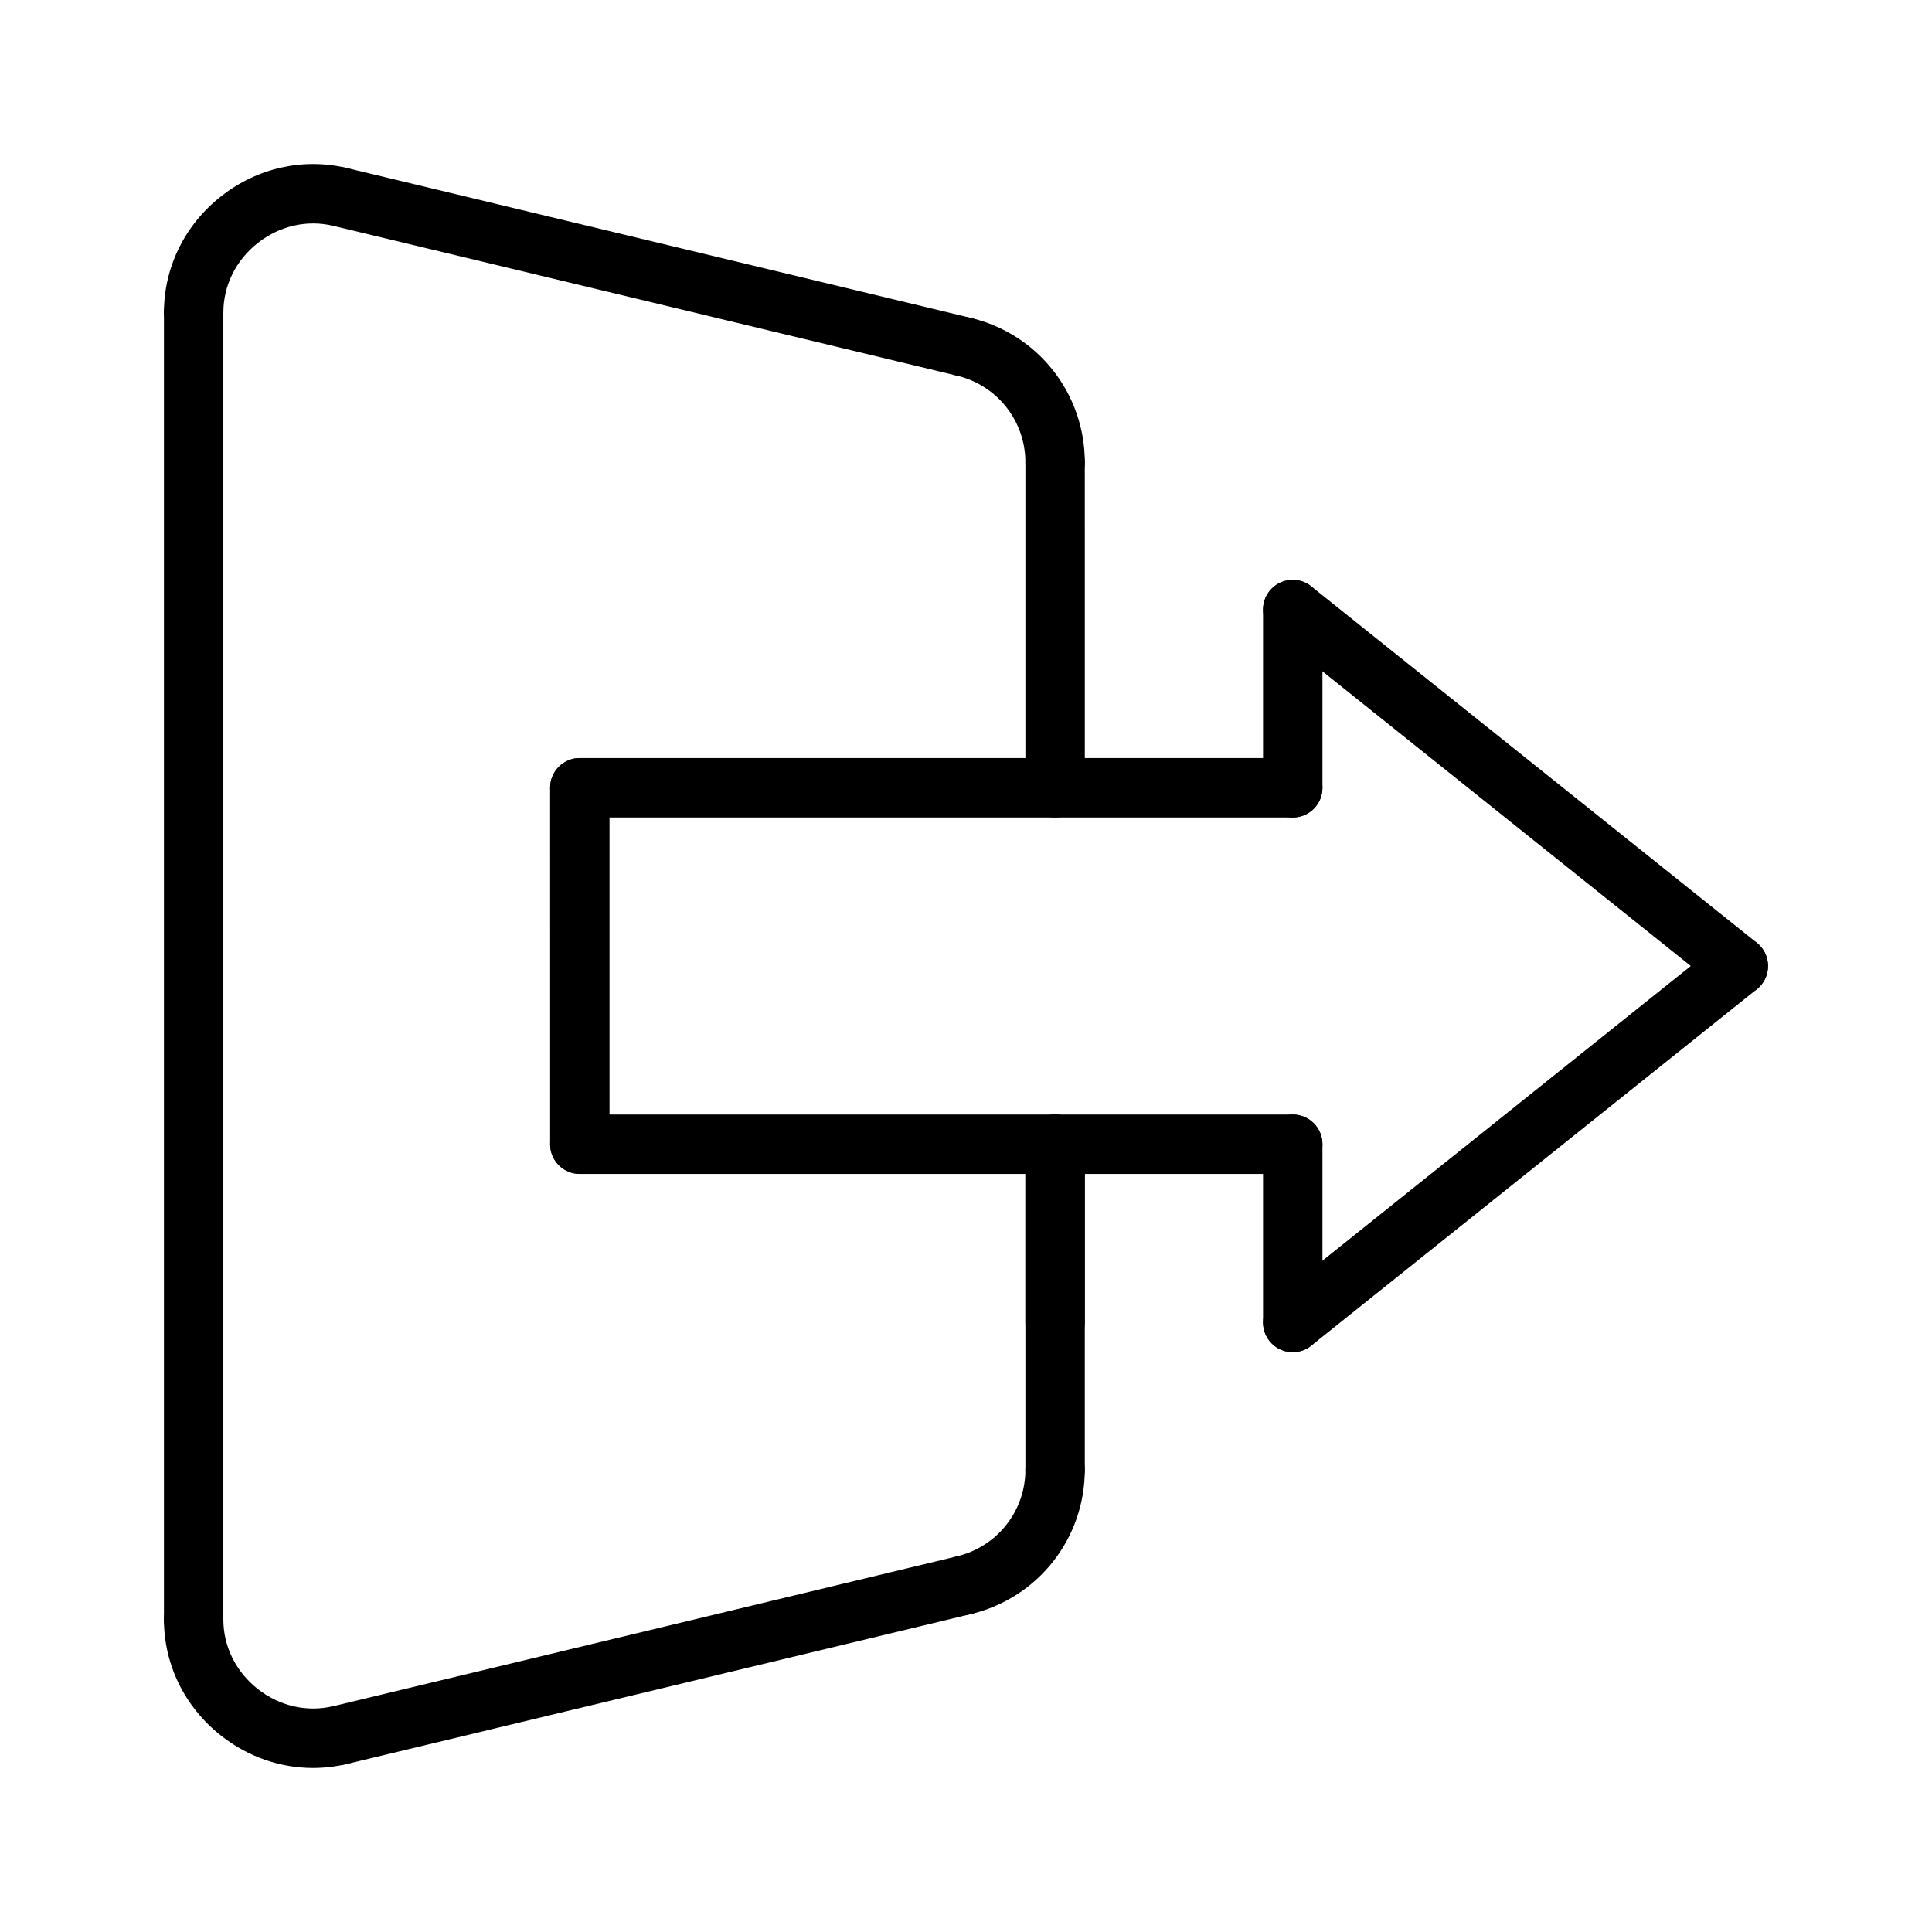
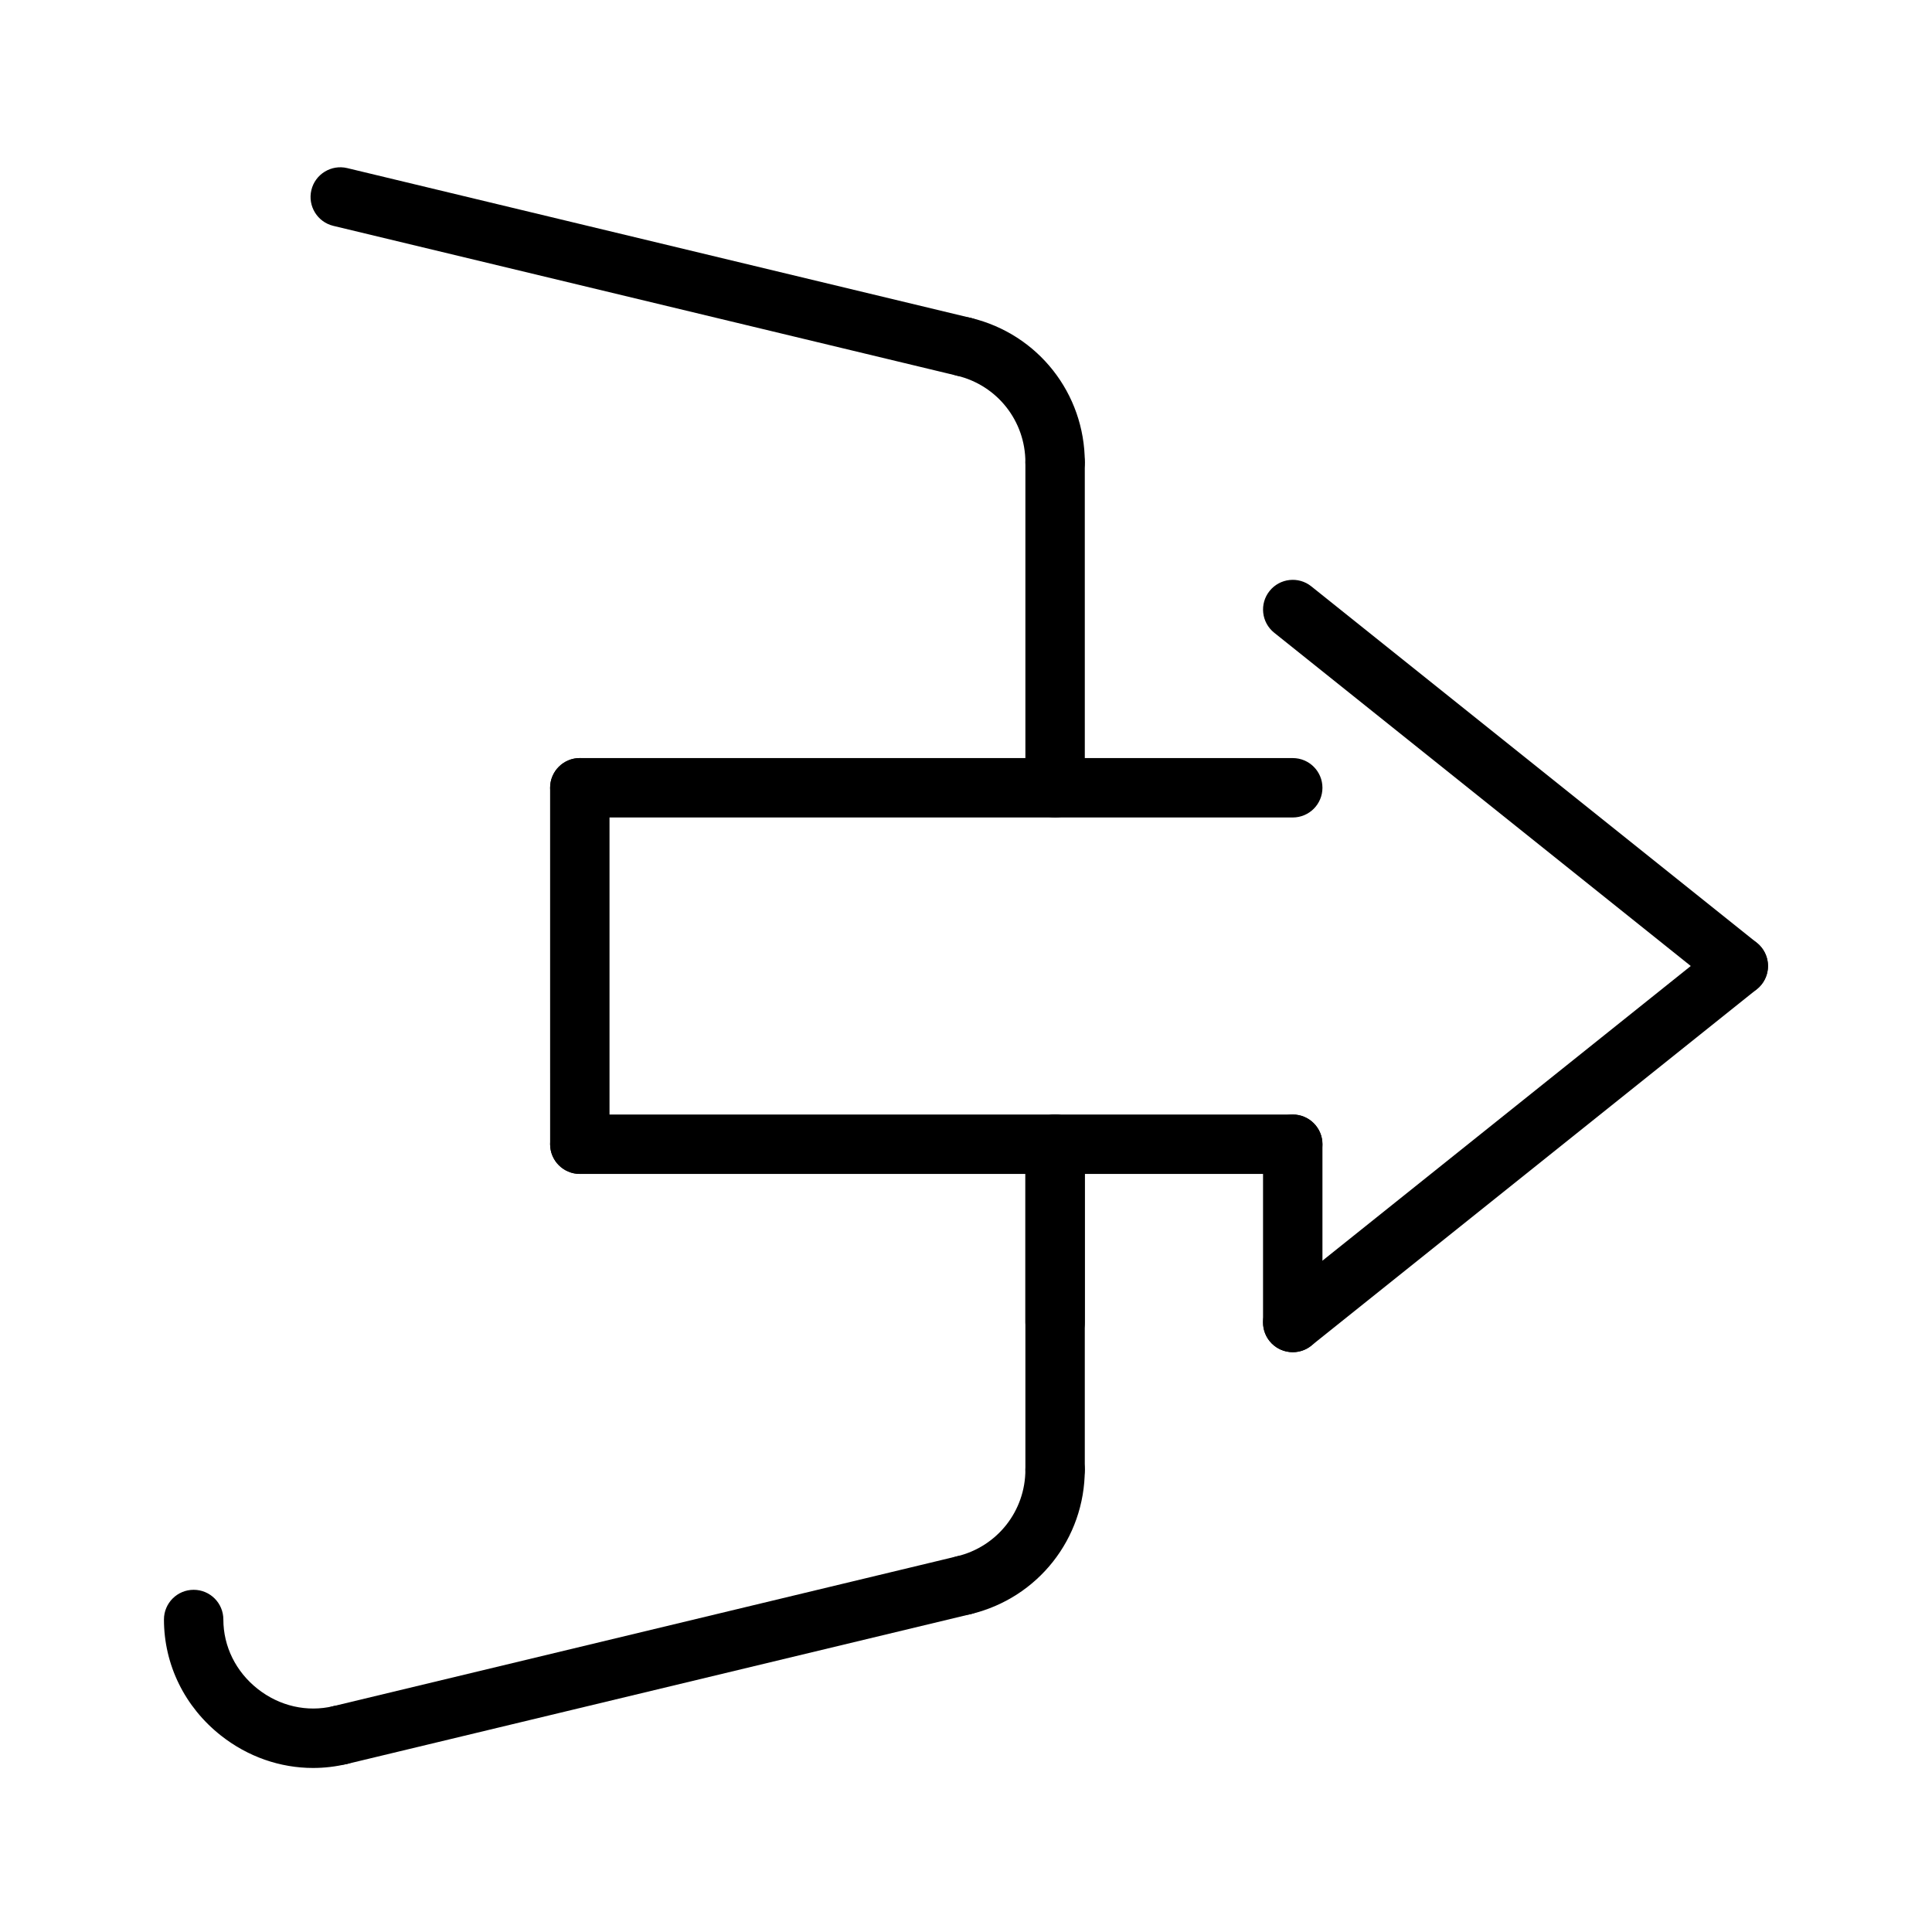
<svg xmlns="http://www.w3.org/2000/svg" fill="#000000" width="800px" height="800px" version="1.1" viewBox="144 144 512 512">
  <g>
    <path d="m423.61 502.34c-4.344 0-7.871-3.519-7.871-7.871v-47.23c0-4.352 3.527-7.871 7.871-7.871s7.871 3.519 7.871 7.871v47.23c0.004 4.352-3.523 7.871-7.871 7.871z" />
    <path d="m423.61 541.34c-4.344 0-7.871-3.519-7.871-7.871v-86.238c0-4.352 3.527-7.871 7.871-7.871s7.871 3.519 7.871 7.871v86.238c0.004 4.352-3.523 7.871-7.871 7.871z" />
    <path d="m423.61 360.64c-4.344 0-7.871-3.519-7.871-7.871v-86.238c0-4.352 3.527-7.871 7.871-7.871s7.871 3.519 7.871 7.871l0.004 86.238c0 4.356-3.527 7.871-7.875 7.871z" />
-     <path d="m195.32 581.05c-4.344 0-7.871-3.519-7.871-7.871v-346.37c0-4.352 3.527-7.871 7.871-7.871s7.871 3.519 7.871 7.871v346.37c0.004 4.356-3.523 7.875-7.871 7.875z" />
    <path d="m423.61 274.4c-4.344 0-7.871-3.519-7.871-7.871 0-10.957-7.445-20.402-18.105-22.961-4.227-1.023-6.832-5.273-5.809-9.5 1.023-4.227 5.289-6.801 9.492-5.809 17.762 4.269 30.168 20.008 30.168 38.27 0 4.356-3.527 7.871-7.875 7.871z" />
    <path d="m399.49 243.78c-0.613 0-1.227-0.07-1.844-0.211l-165.31-39.715c-4.227-1.016-6.832-5.266-5.816-9.492 1.016-4.234 5.289-6.816 9.492-5.816l165.31 39.715c4.227 1.016 6.832 5.266 5.816 9.492-0.871 3.613-4.09 6.027-7.648 6.027z" />
-     <path d="m195.32 234.69c-4.344 0-7.871-3.519-7.871-7.871 0-11.98 5.504-23.199 15.105-30.766 9.598-7.574 21.812-10.297 33.449-7.512 4.227 1.016 6.832 5.266 5.816 9.492-1.008 4.234-5.266 6.832-9.492 5.816-6.934-1.664-14.23-0.012-20.027 4.562-5.785 4.559-9.105 11.273-9.105 18.402 0 4.356-3.527 7.875-7.875 7.875z" />
+     <path d="m195.32 234.69z" />
    <path d="m226.97 612.53c-8.715 0-17.285-2.961-24.418-8.59-9.598-7.562-15.102-18.773-15.102-30.754 0-4.352 3.527-7.871 7.871-7.871s7.871 3.519 7.871 7.871c0 7.133 3.312 13.84 9.102 18.398 5.785 4.559 13.09 6.227 20.035 4.566 4.234-0.977 8.477 1.598 9.492 5.816 1.008 4.227-1.598 8.477-5.824 9.492-2.992 0.715-6.019 1.07-9.027 1.07z" />
    <path d="m399.47 571.96c-3.551 0-6.777-2.426-7.644-6.031-1.016-4.227 1.582-8.477 5.809-9.5 10.66-2.559 18.105-12.004 18.105-22.961 0-4.352 3.527-7.871 7.871-7.871s7.871 3.519 7.871 7.871c0 18.262-12.406 34-30.164 38.273-0.621 0.148-1.234 0.219-1.848 0.219z" />
    <path d="m234.16 611.68c-3.559 0-6.777-2.426-7.644-6.039-1.016-4.227 1.59-8.477 5.816-9.492l165.31-39.715c4.211-0.992 8.477 1.582 9.492 5.816 1.016 4.227-1.59 8.477-5.816 9.492l-165.31 39.715c-0.621 0.152-1.234 0.223-1.848 0.223z" />
    <path d="m297.66 455.1c-4.344 0-7.871-3.519-7.871-7.871l-0.004-94.465c0-4.352 3.527-7.871 7.871-7.871s7.871 3.519 7.871 7.871v94.465c0.004 4.352-3.523 7.871-7.867 7.871z" />
    <path d="m486.59 455.1h-188.93c-4.344 0-7.871-3.519-7.871-7.871 0-4.352 3.527-7.871 7.871-7.871h188.93c4.344 0 7.871 3.519 7.871 7.871-0.004 4.352-3.527 7.871-7.875 7.871z" />
    <path d="m486.59 360.64h-188.93c-4.344 0-7.871-3.519-7.871-7.871s3.527-7.871 7.871-7.871h188.93c4.344 0 7.871 3.519 7.871 7.871-0.004 4.356-3.527 7.871-7.875 7.871z" />
-     <path d="m486.59 360.64c-4.344 0-7.871-3.519-7.871-7.871v-47.23c0-4.352 3.527-7.871 7.871-7.871s7.871 3.519 7.871 7.871v47.23c0 4.356-3.523 7.871-7.871 7.871z" />
    <path d="m486.59 502.34c-4.344 0-7.871-3.519-7.871-7.871v-47.23c0-4.352 3.527-7.871 7.871-7.871s7.871 3.519 7.871 7.871v47.23c0 4.352-3.523 7.871-7.871 7.871z" />
    <path d="m486.59 502.34c-2.305 0-4.598-1.008-6.148-2.953-2.715-3.402-2.164-8.352 1.227-11.066l118.08-94.465c3.394-2.715 8.352-2.164 11.059 1.227 2.715 3.402 2.164 8.352-1.227 11.066l-118.08 94.465c-1.445 1.168-3.176 1.727-4.91 1.727z" />
    <path d="m604.67 407.87c-1.723 0-3.465-0.559-4.914-1.723l-118.08-94.465c-3.402-2.723-3.945-7.676-1.227-11.066 2.715-3.394 7.676-3.945 11.059-1.227l118.08 94.465c3.402 2.723 3.945 7.676 1.227 11.066-1.555 1.934-3.848 2.949-6.144 2.949z" />
  </g>
</svg>